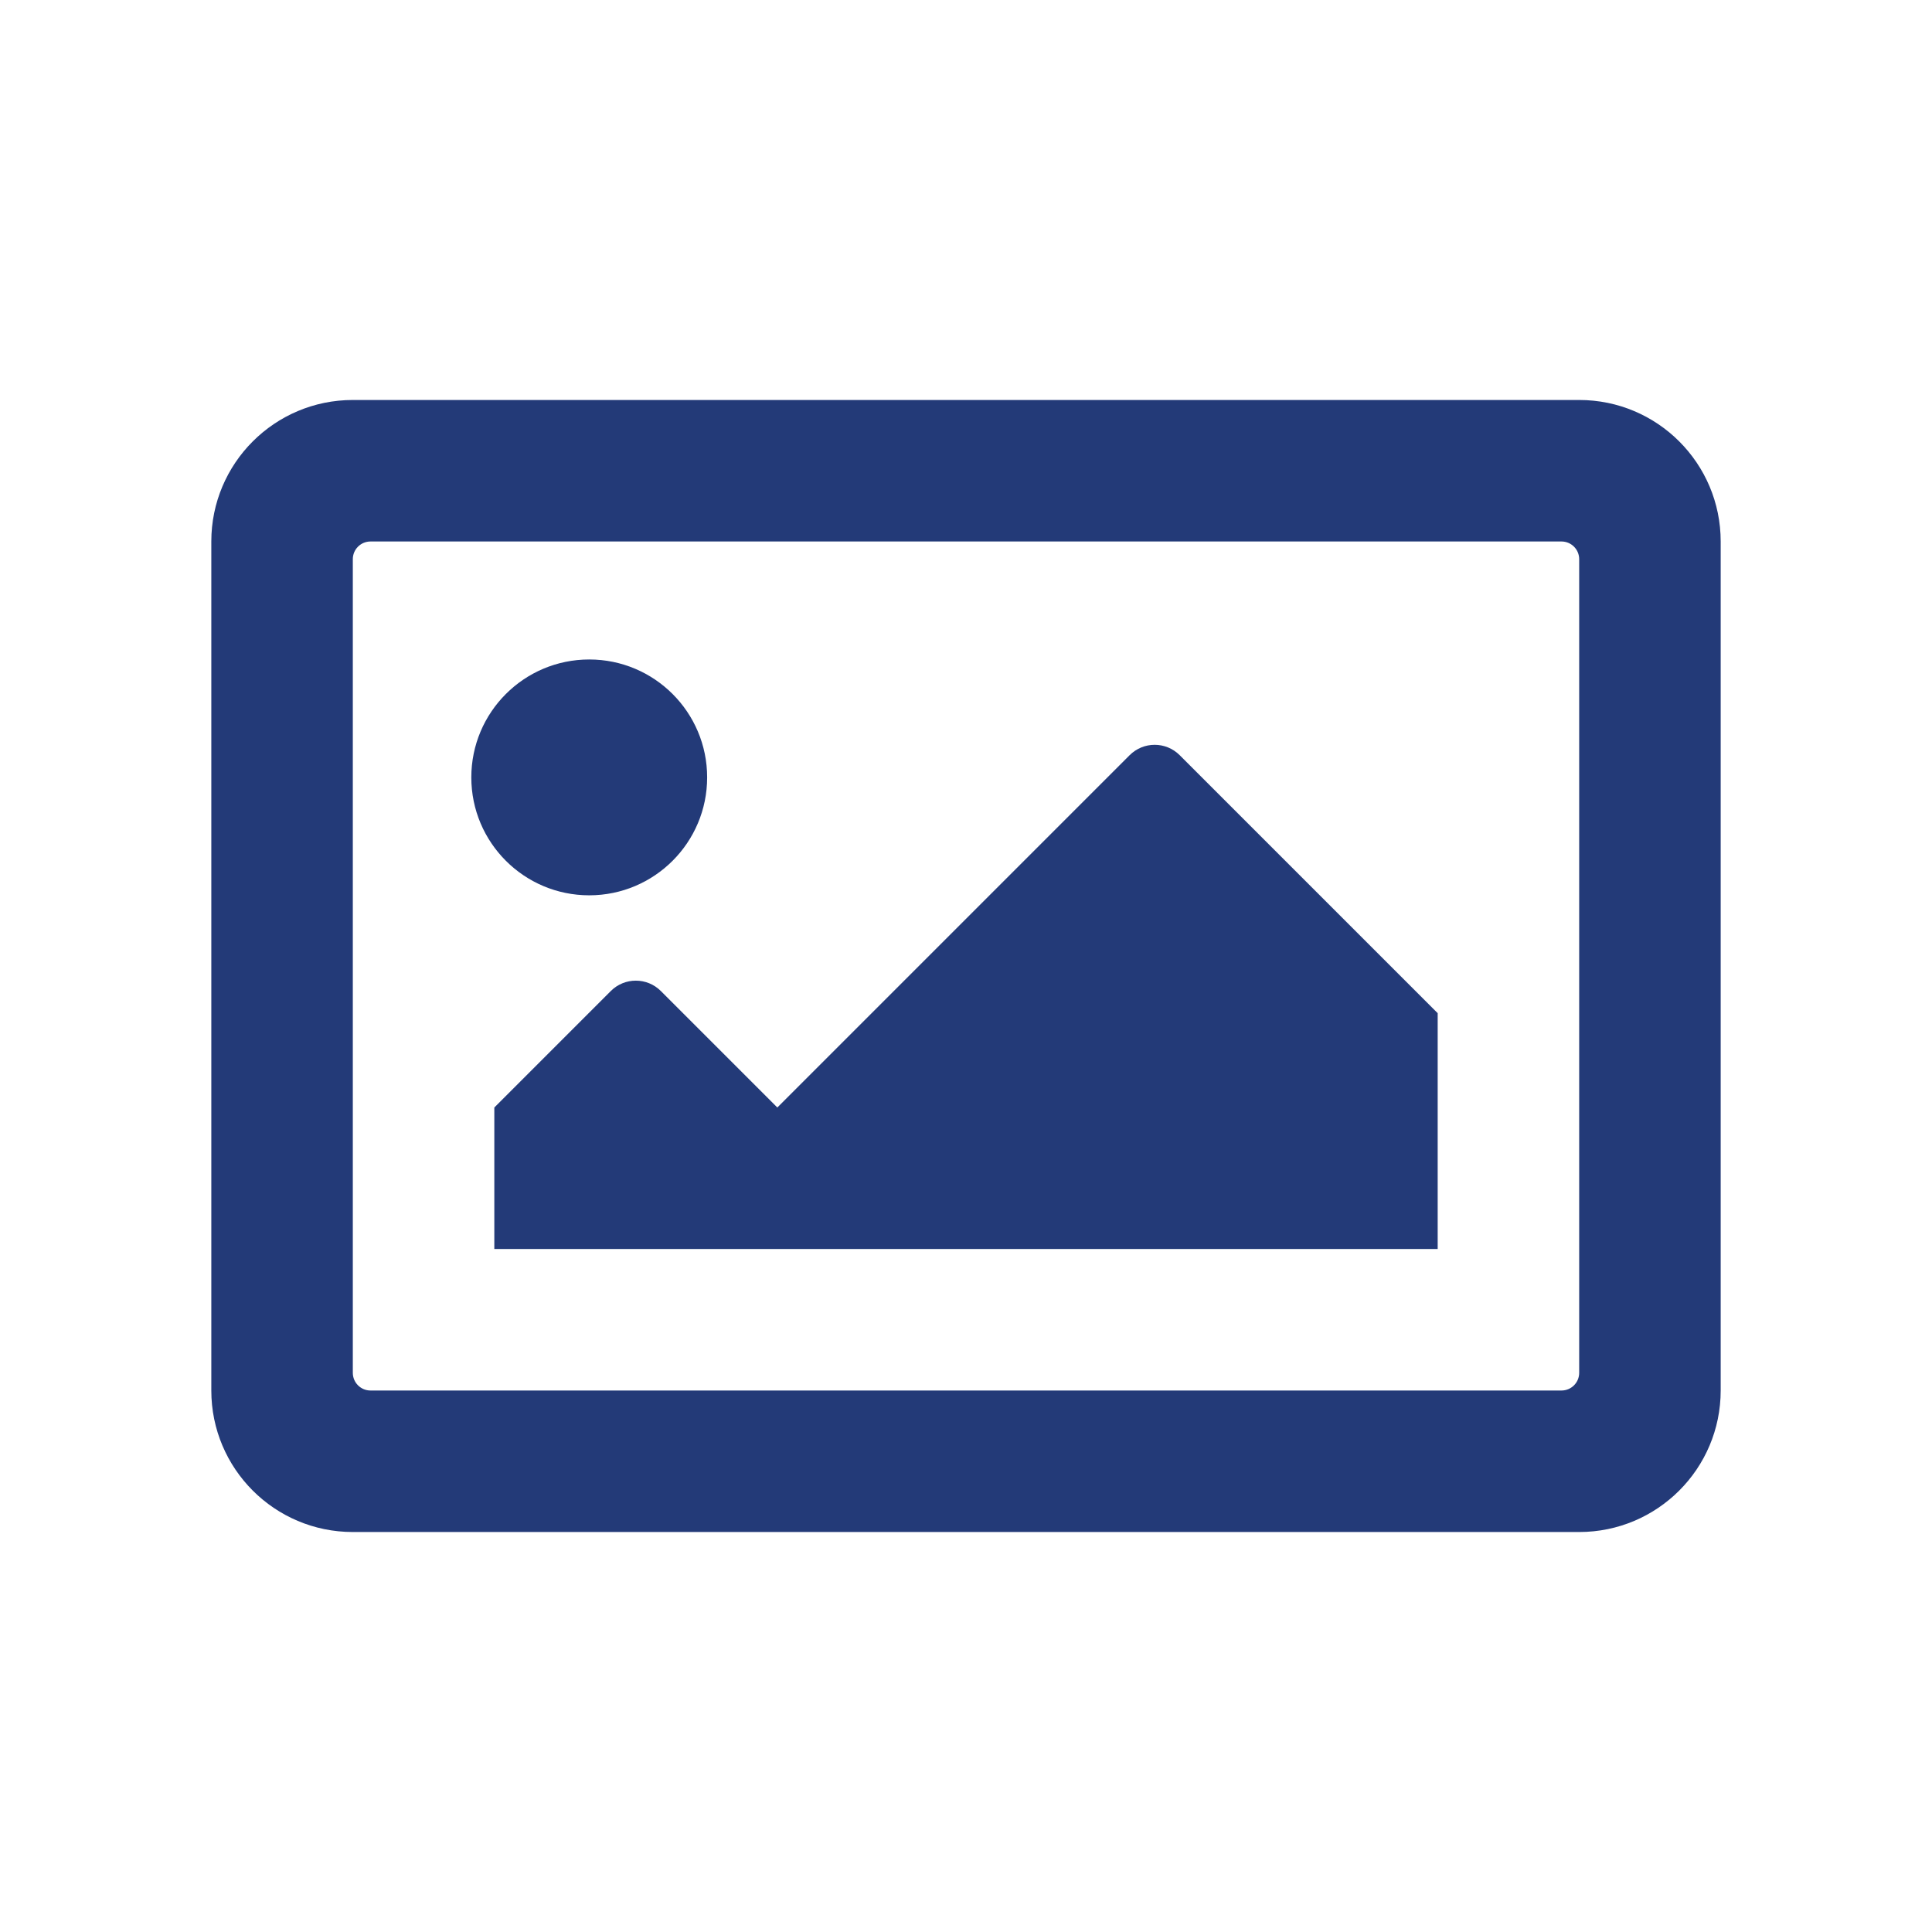
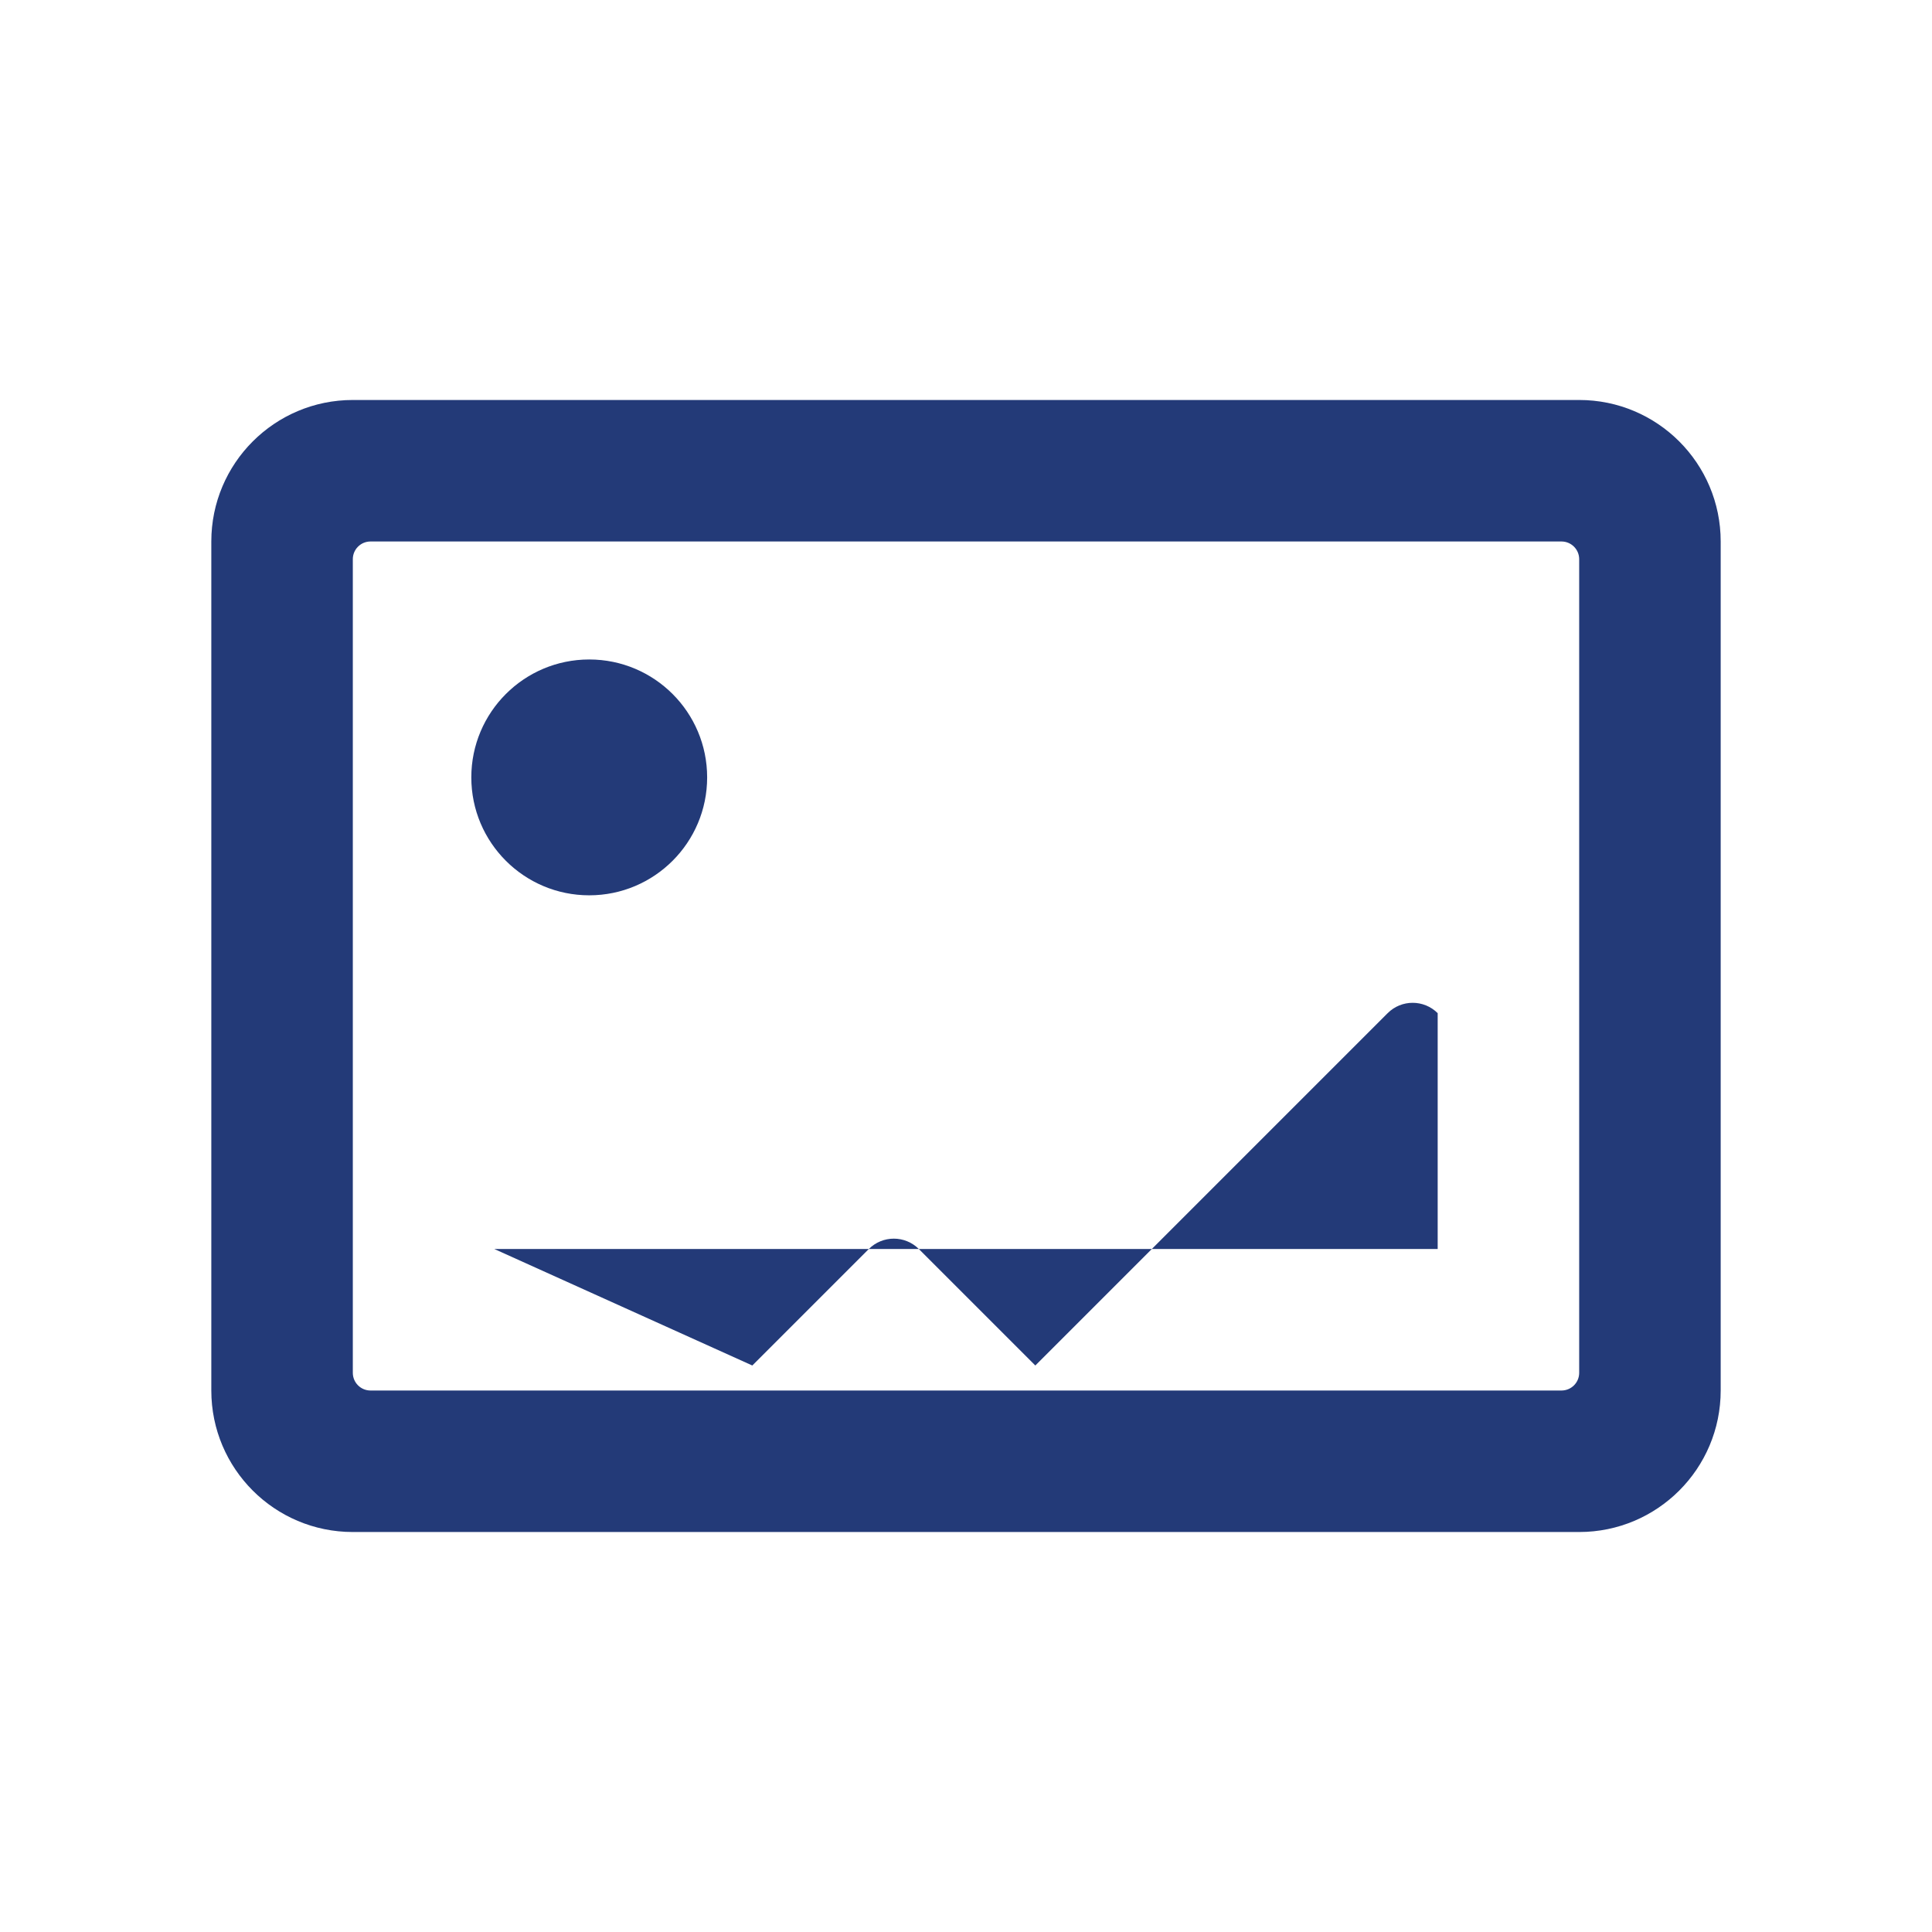
<svg xmlns="http://www.w3.org/2000/svg" enable-background="new 0 0 256 256" viewBox="0 0 256 256">
-   <path d="m209.25 53h-162.5c-10.355 0-18.75 8.395-18.75 18.75v112.5c0 10.355 8.395 18.75 18.75 18.75h162.5c10.355 0 18.75-8.395 18.75-18.75v-112.5c0-10.355-8.395-18.75-18.75-18.75zm-2.344 131.25h-157.812c-1.294 0-2.344-1.049-2.344-2.344v-107.812c0-1.294 1.049-2.344 2.344-2.344h157.812c1.294 0 2.344 1.049 2.344 2.344v107.812c0 1.295-1.049 2.344-2.344 2.344zm-128.83-96.866c-8.629 0-15.625 6.996-15.625 15.625s6.996 15.625 15.625 15.625 15.625-6.996 15.625-15.625-6.996-15.625-15.625-15.625zm-12.576 78.116h125v-31.25l-34.186-34.186c-1.83-1.83-4.798-1.83-6.629 0l-46.685 46.686-15.436-15.436c-1.83-1.83-4.798-1.83-6.629 0l-15.435 15.436z" fill="#233a78" />
+   <path d="m209.25 53h-162.5c-10.355 0-18.75 8.395-18.75 18.75v112.5c0 10.355 8.395 18.75 18.75 18.75h162.5c10.355 0 18.75-8.395 18.75-18.75v-112.5c0-10.355-8.395-18.75-18.75-18.75zm-2.344 131.25h-157.812c-1.294 0-2.344-1.049-2.344-2.344v-107.812c0-1.294 1.049-2.344 2.344-2.344h157.812c1.294 0 2.344 1.049 2.344 2.344v107.812c0 1.295-1.049 2.344-2.344 2.344zm-128.83-96.866c-8.629 0-15.625 6.996-15.625 15.625s6.996 15.625 15.625 15.625 15.625-6.996 15.625-15.625-6.996-15.625-15.625-15.625zm-12.576 78.116h125v-31.25c-1.83-1.83-4.798-1.83-6.629 0l-46.685 46.686-15.436-15.436c-1.83-1.83-4.798-1.83-6.629 0l-15.435 15.436z" fill="#233a78" />
</svg>